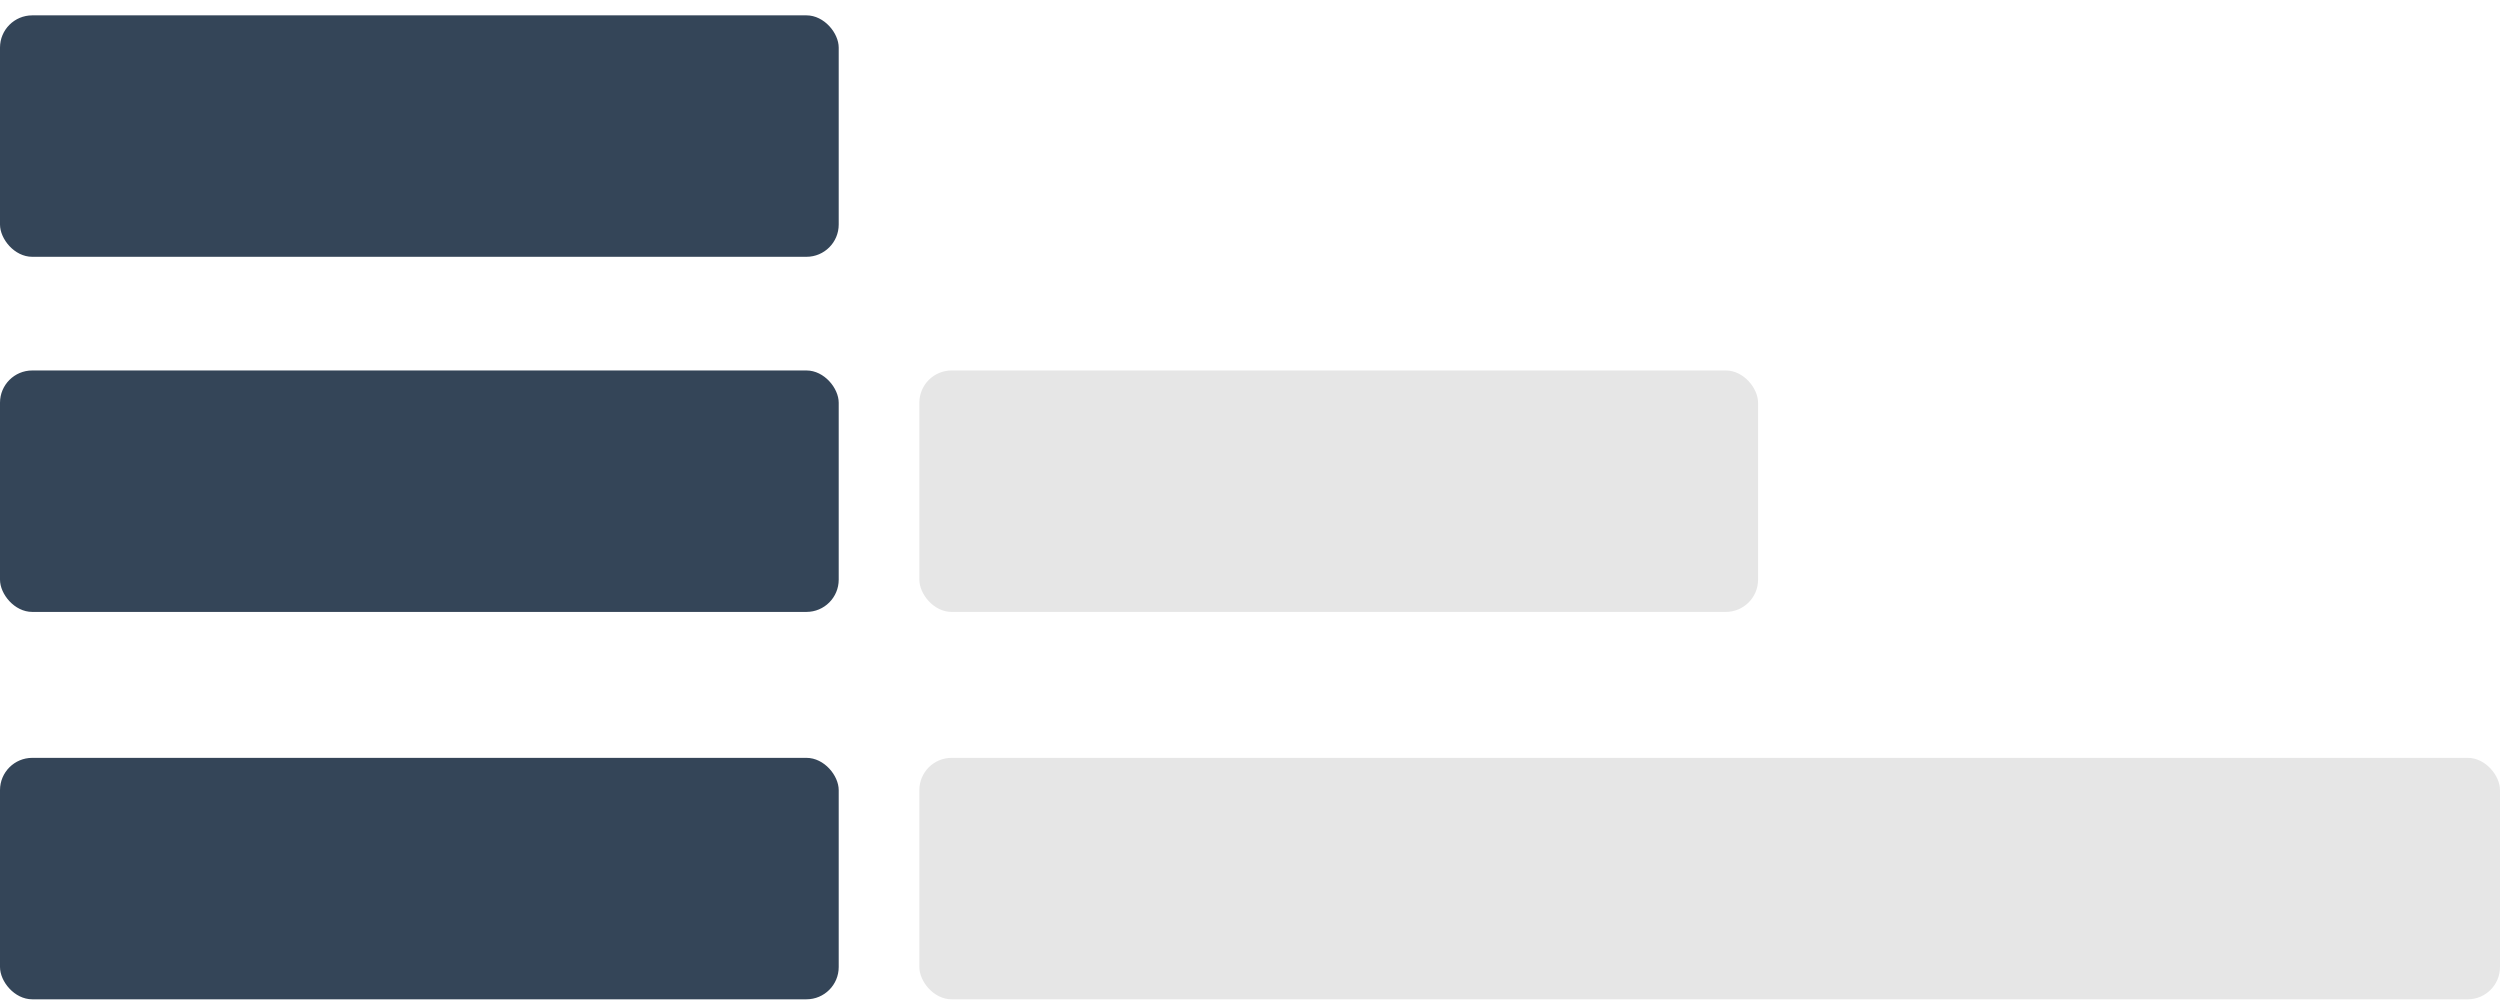
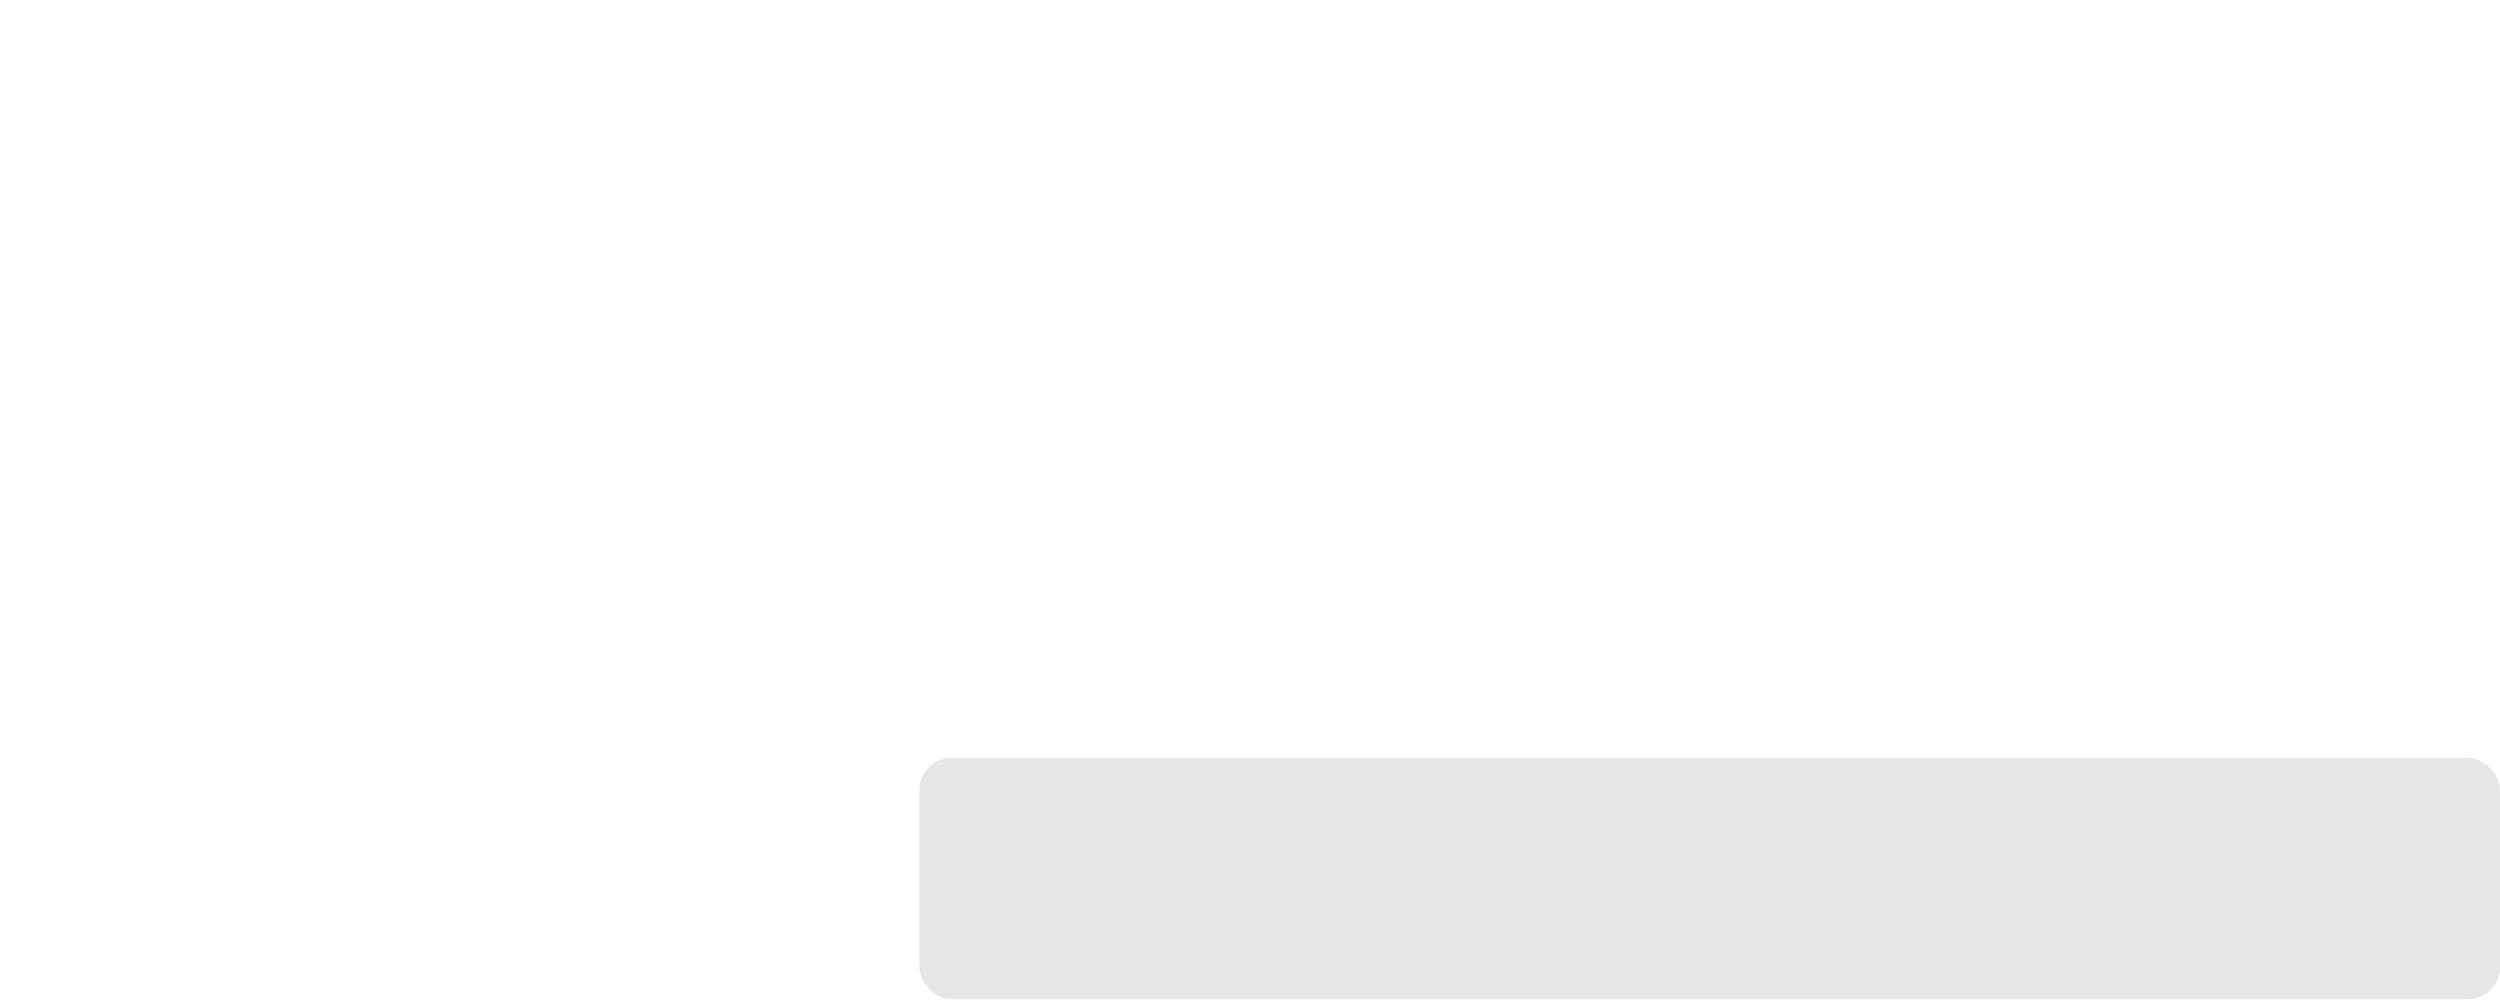
<svg xmlns="http://www.w3.org/2000/svg" width="155px" height="62px" viewBox="0 0 155 62" version="1.1">
  <title>Autocomplete</title>
  <desc>Created with Sketch.</desc>
  <defs />
  <g id="Page-1" stroke="none" stroke-width="1" fill="none" fill-rule="evenodd">
    <g id="Search-IQ-Features-Copy-2" transform="translate(-253, -1396)">
      <g id="Autocomplete" transform="translate(253, 1396)">
-         <rect id="Rectangle-35" fill="#344558" x="0" y="0.952" width="52" height="14.97" rx="2" />
-         <rect id="Rectangle-35-Copy-3" fill="#344558" x="0" y="22.969" width="52" height="14.97" rx="2" />
-         <rect id="Rectangle-35-Copy-4" fill="#344558" x="0" y="46.987" width="52" height="14.97" rx="2" />
-         <rect id="Rectangle-35-Copy" fill="#E6E6E6" x="57" y="22.969" width="52" height="14.97" rx="2" />
        <rect id="Rectangle-35-Copy-5" fill="#E6E6E6" x="57" y="46.987" width="98" height="14.97" rx="2" />
      </g>
    </g>
  </g>
</svg>